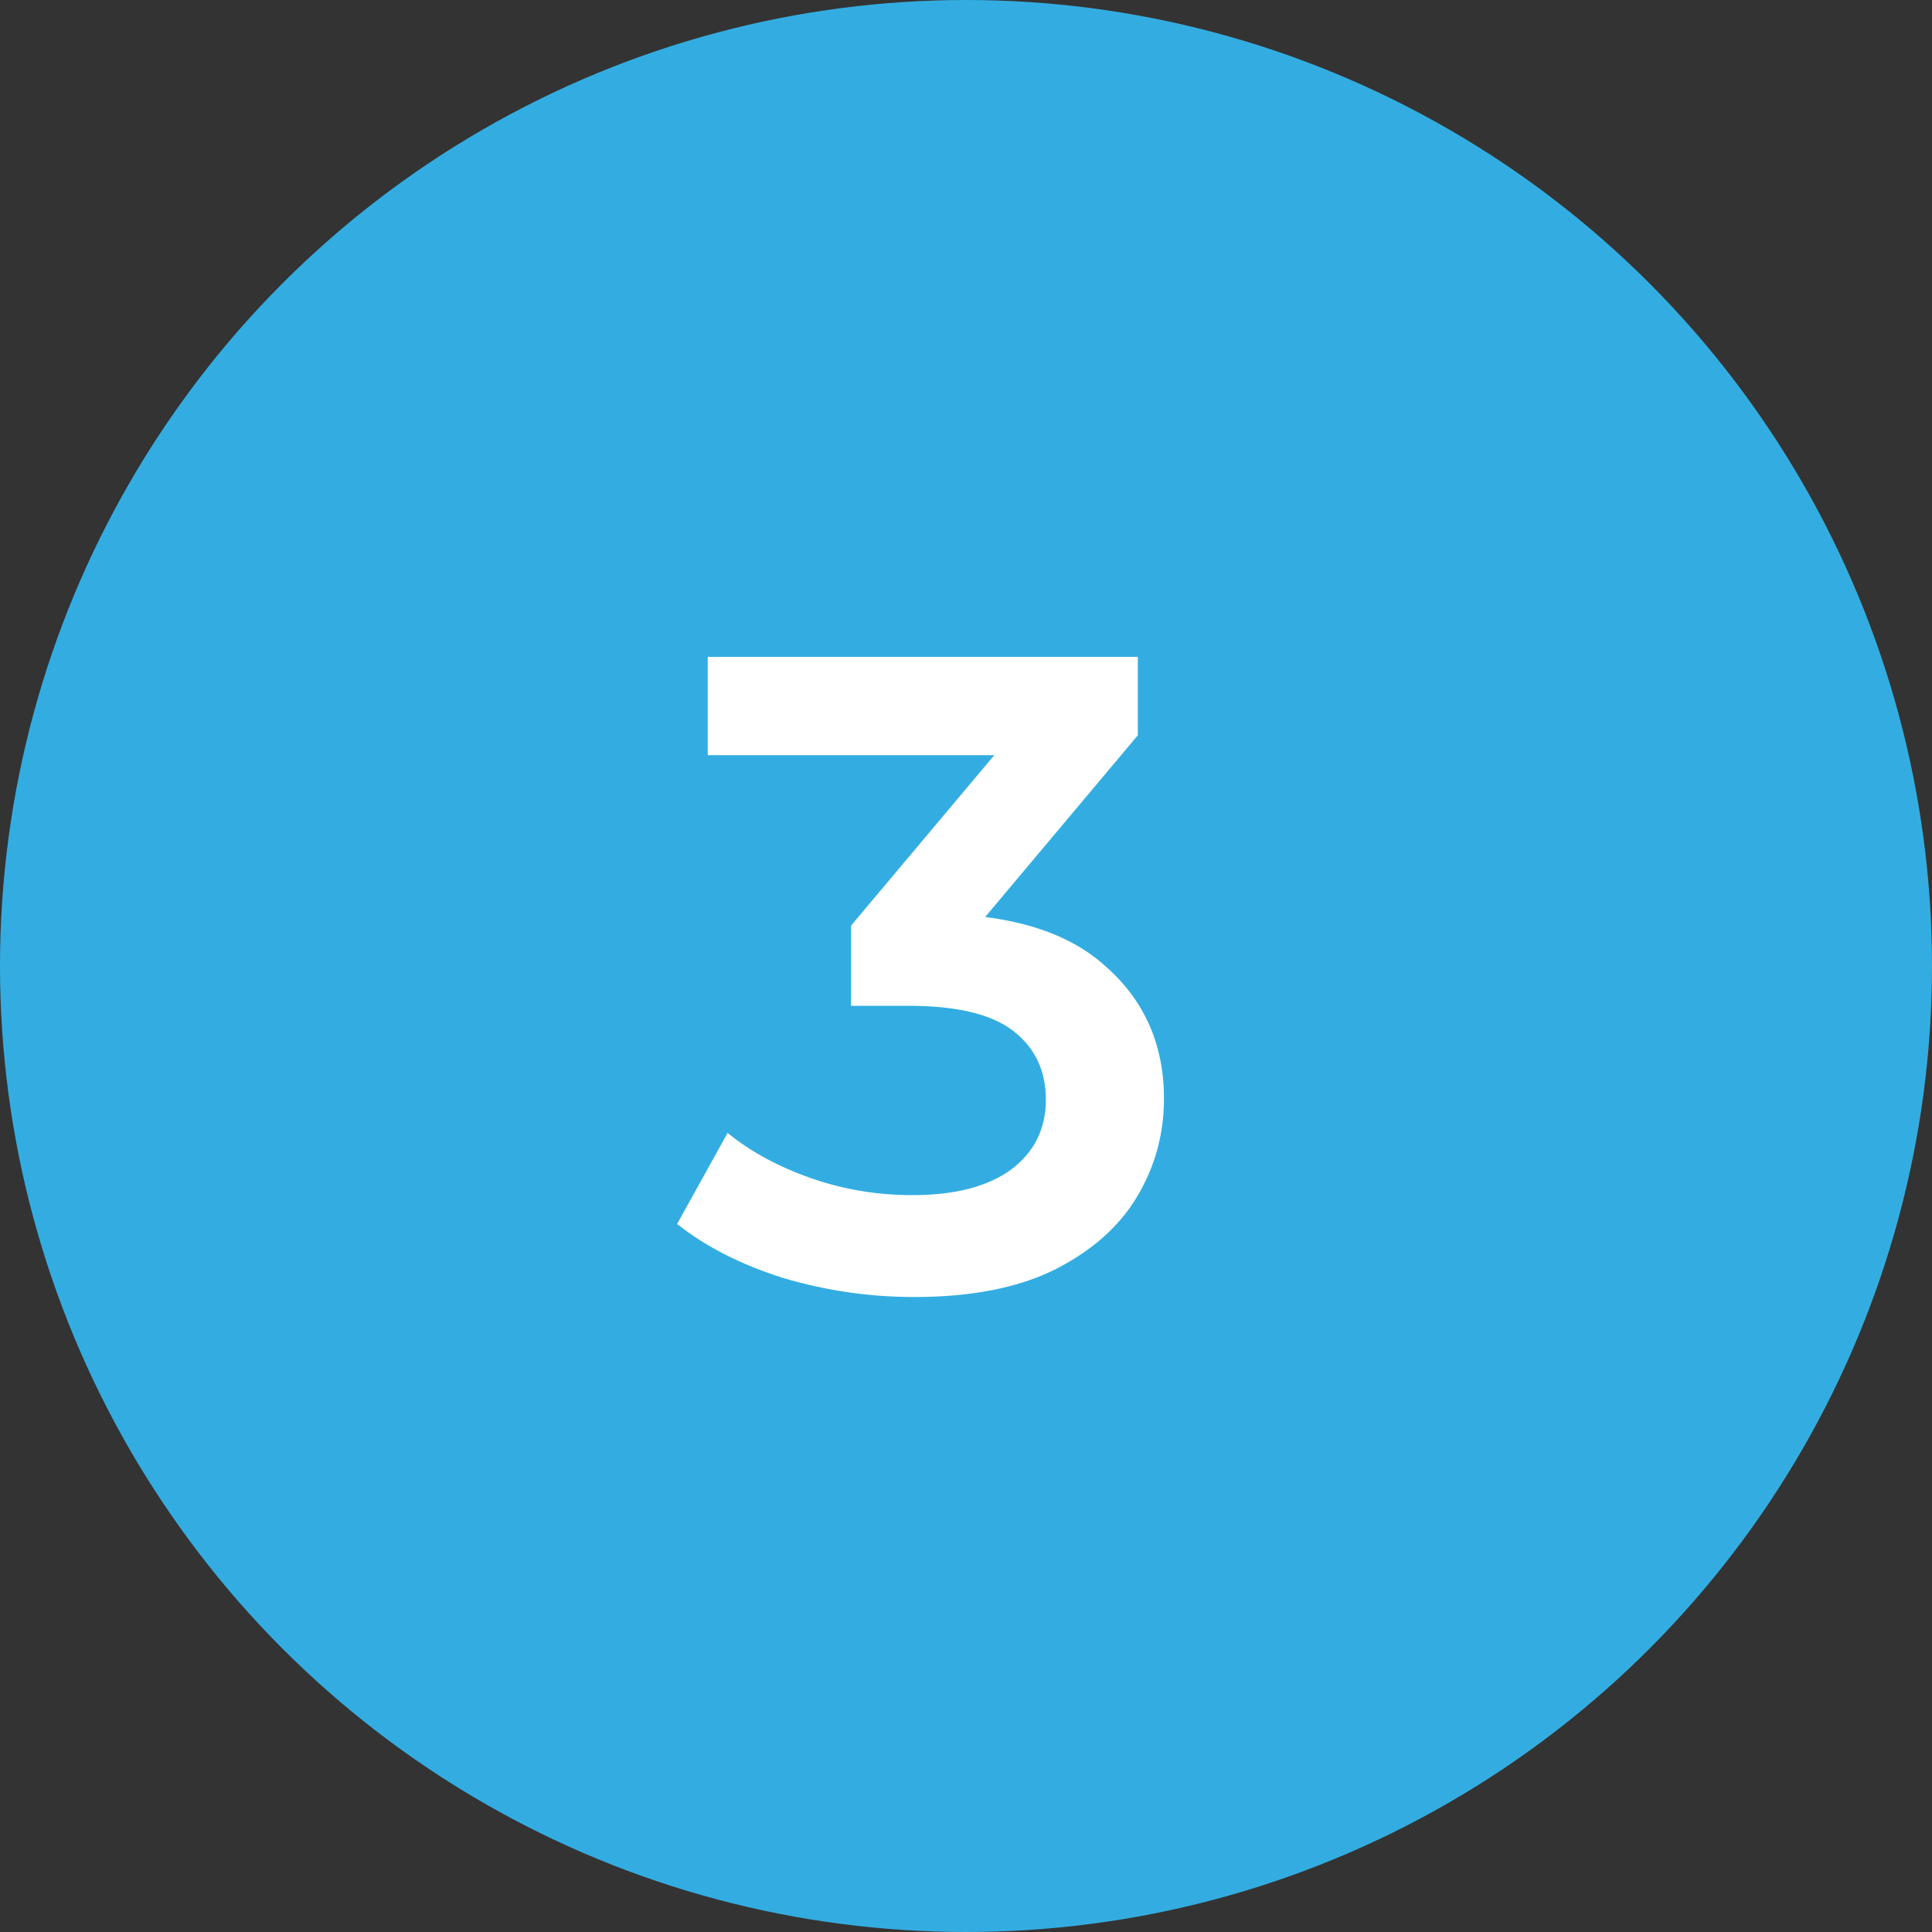
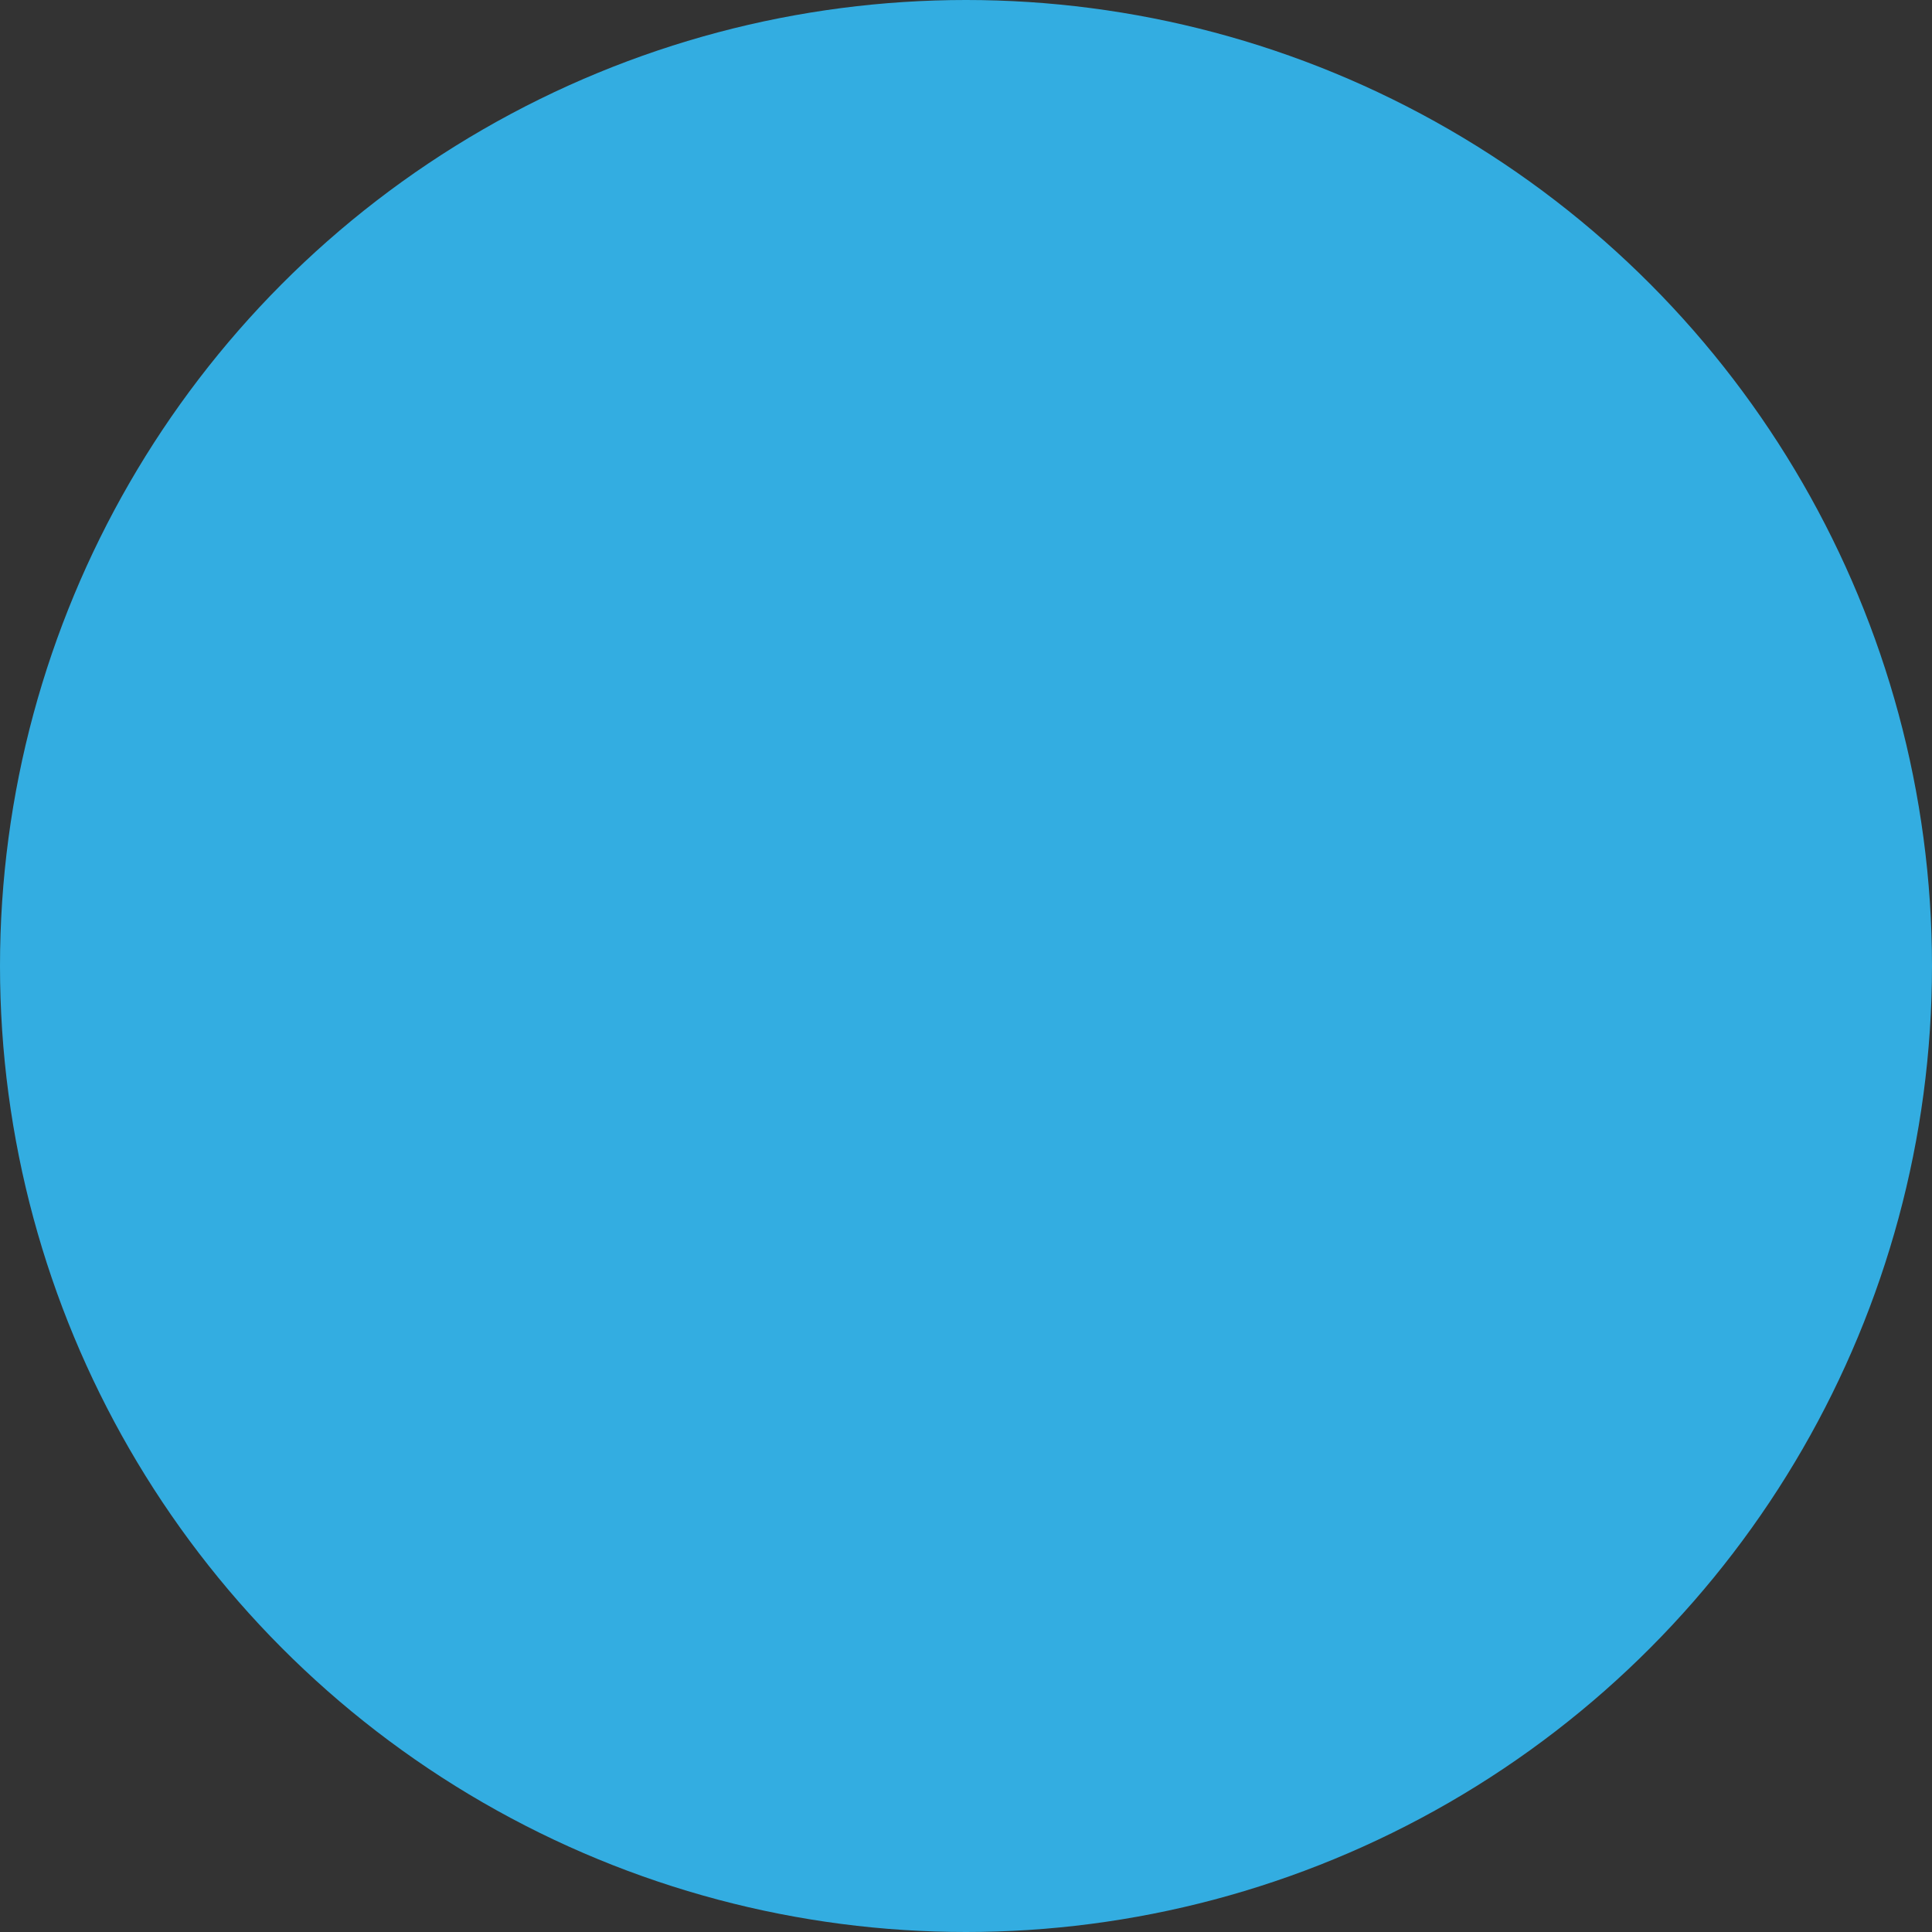
<svg xmlns="http://www.w3.org/2000/svg" width="60" height="60" viewBox="0 0 60 60" fill="none">
  <rect x="0" y="0" width="60" height="60" fill="#333333" stroke="none" />
  <circle cx="30" cy="30" r="30" fill="#33ADE1" />
-   <path d="M28.392 40.28C27.011 40.28 25.657 40.084 24.332 39.692C23.025 39.281 21.924 38.721 21.028 38.012L22.596 35.184C23.305 35.763 24.164 36.229 25.172 36.584C26.18 36.939 27.235 37.116 28.336 37.116C29.643 37.116 30.66 36.855 31.388 36.332C32.116 35.791 32.48 35.063 32.48 34.148C32.48 33.252 32.144 32.543 31.472 32.02C30.8 31.497 29.717 31.236 28.224 31.236H26.432V28.744L32.032 22.08L32.508 23.452H21.98V20.4H35.336V22.836L29.736 29.5L27.832 28.38H28.924C31.332 28.38 33.133 28.921 34.328 30.004C35.541 31.068 36.148 32.44 36.148 34.12C36.148 35.221 35.868 36.239 35.308 37.172C34.748 38.105 33.889 38.861 32.732 39.44C31.593 40 30.147 40.28 28.392 40.28Z" fill="white" />
</svg>